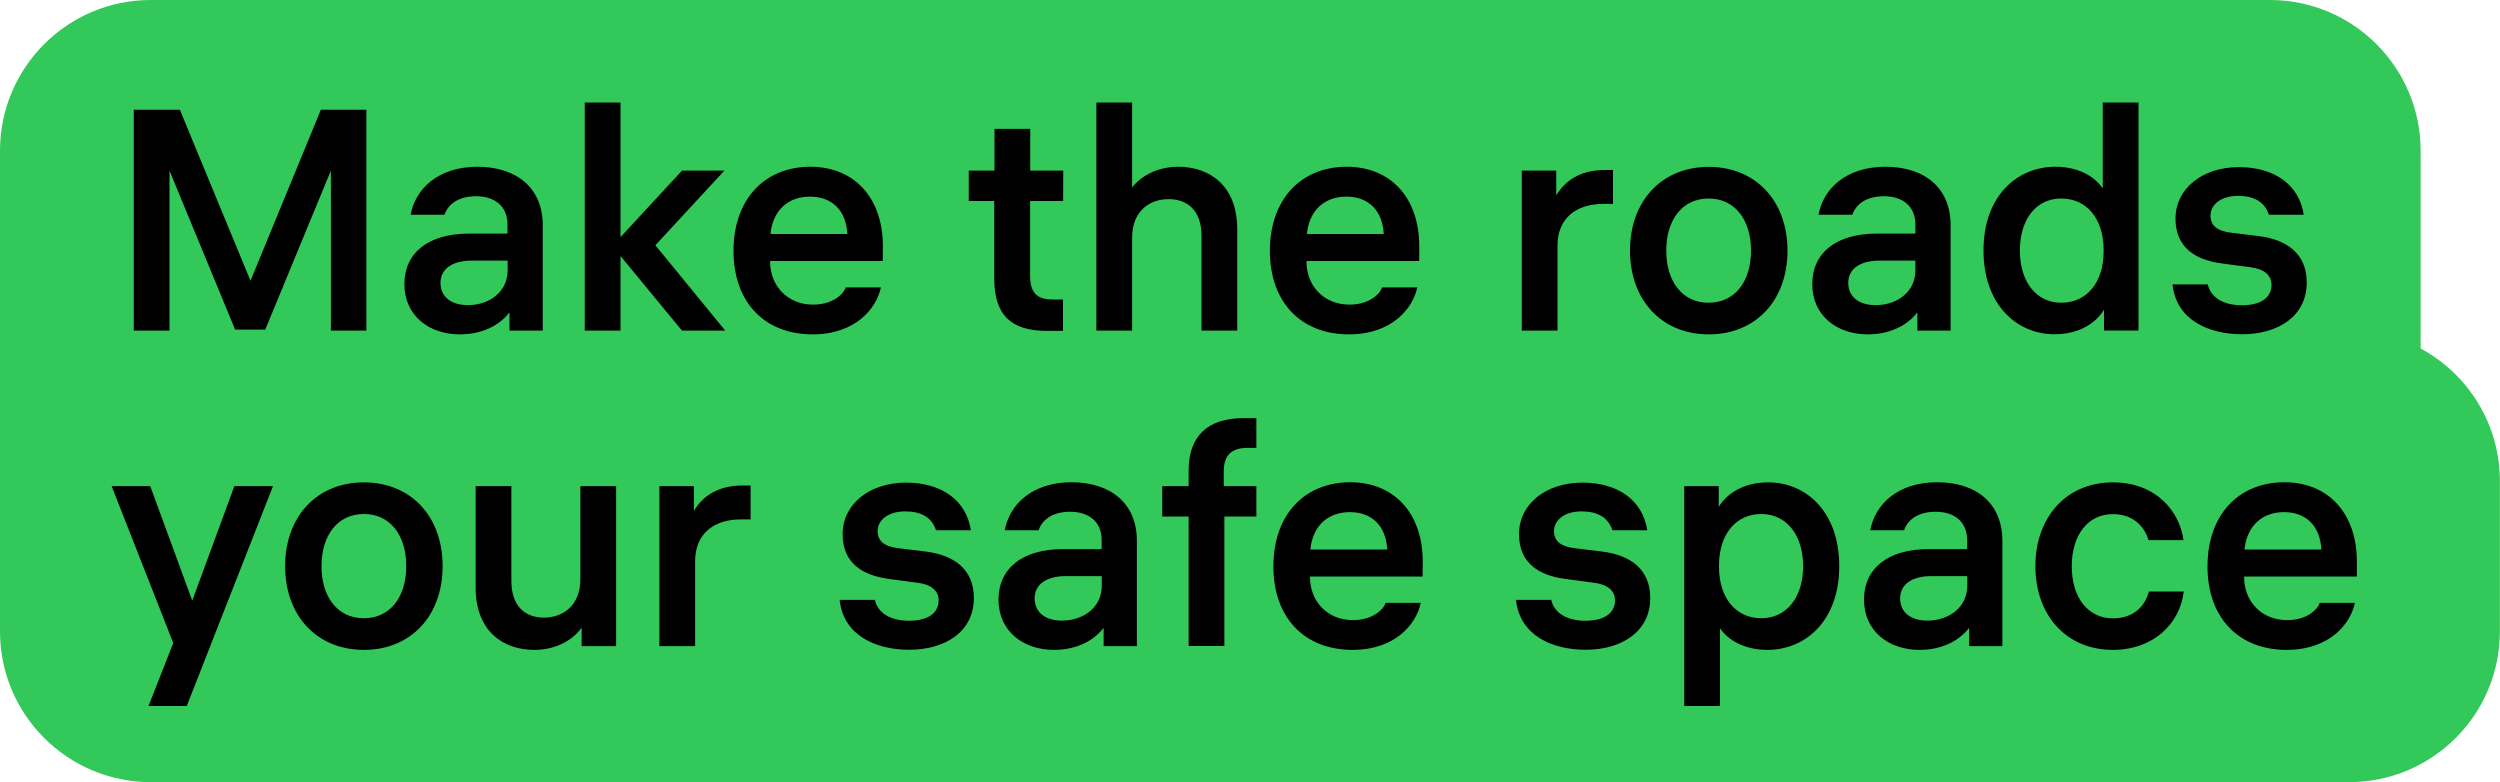
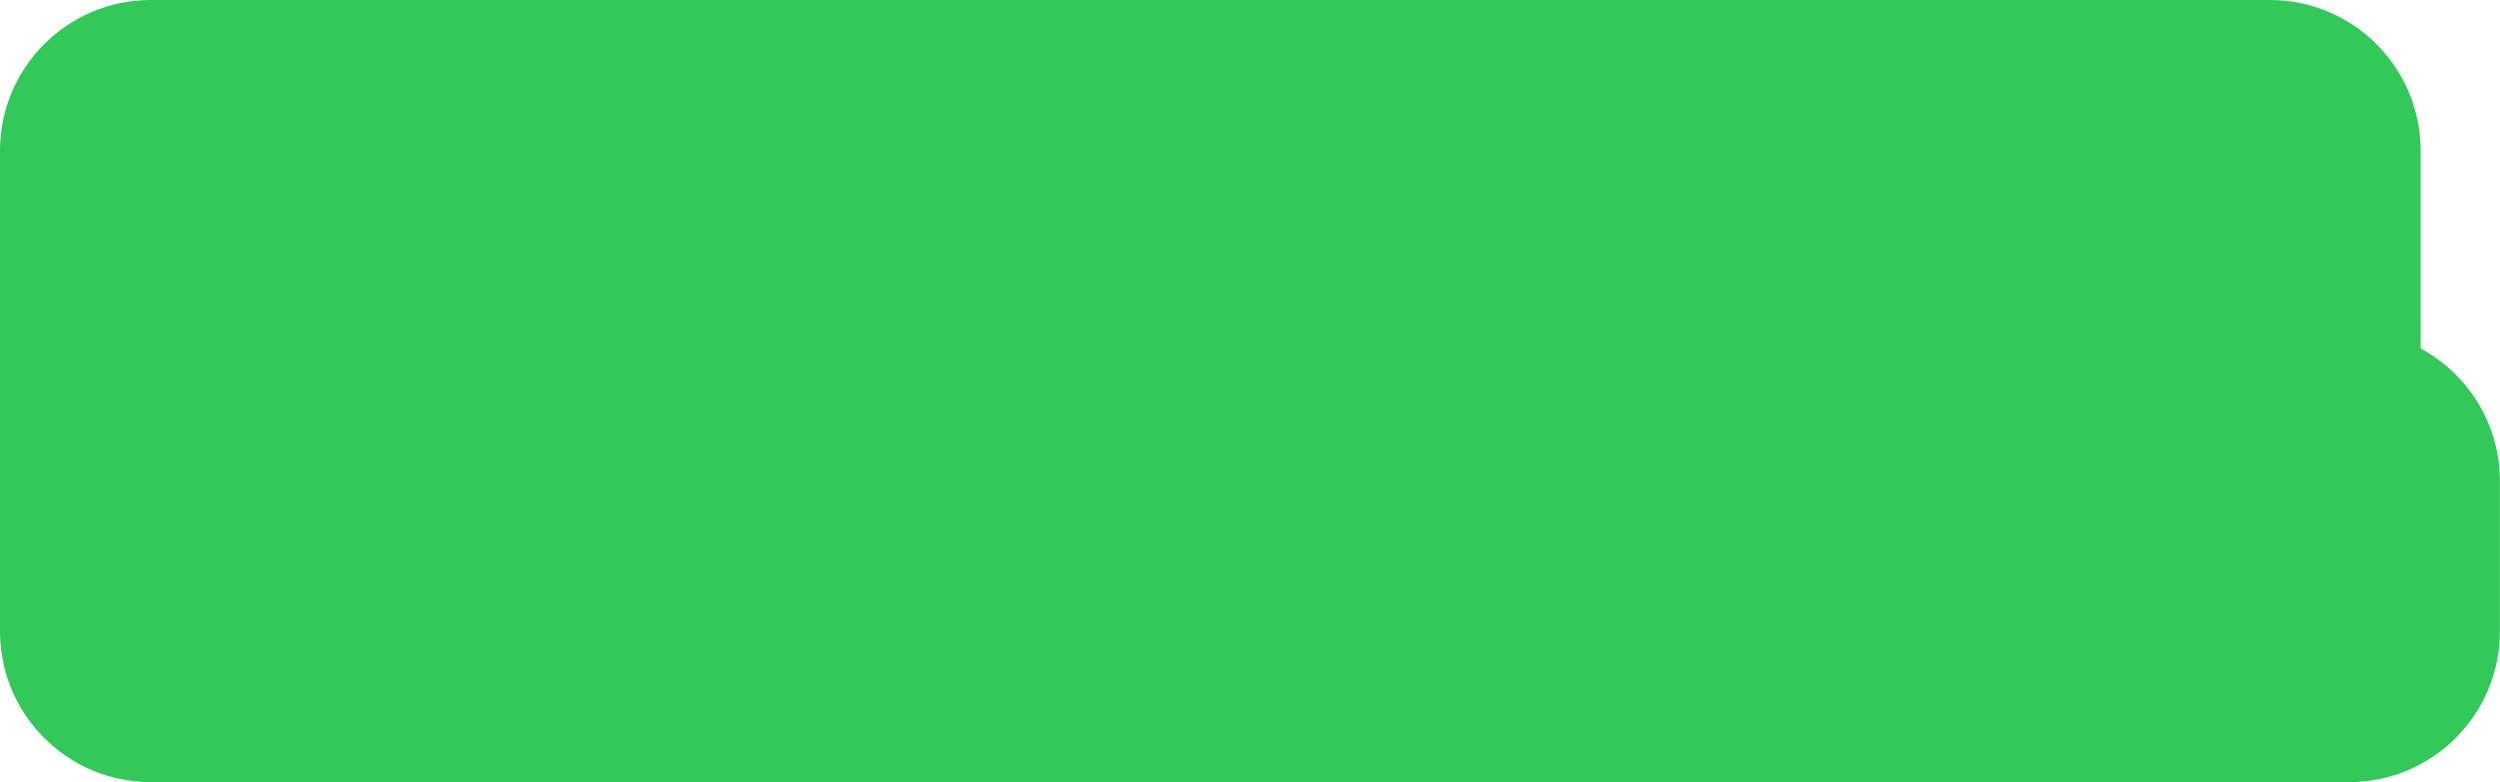
<svg xmlns="http://www.w3.org/2000/svg" version="1.1" id="Layer_1" x="0px" y="0px" viewBox="0 0 2000 625.8" style="enable-background:new 0 0 2000 625.8;" xml:space="preserve">
  <style type="text/css">
	.st0{fill:#32C85A;}
</style>
  <g>
    <path class="st0" d="M1936.5,278.8V120.6c0-66.6-54-120.6-120.6-120.6H120.6C54,0,0,54,0,120.6v143.8v96.9v143.8   c0,66.6,54,120.6,120.6,120.6h1758.7c66.6,0,120.6-54,120.6-120.6v-120C2000,339.1,1974.3,299.2,1936.5,278.8z" />
-     <path d="M256.7,87.8h36.4v176.7h-28.4v-128l-52.5,127.2h-24.1l-52.5-127.2v128H107V87.8h36.9l56.5,136.8L256.7,87.8z M434.2,180.2   v84.3h-26.6v-14.6c-8.8,11.3-23.1,17.6-39.7,17.6c-24.8,0-44.4-15.1-44.4-40.2c0-25.3,19.6-40.4,51.4-40.4H406v-7.3   c0-15.1-10.8-22.6-25.1-22.6c-14.8,0-22.6,6.8-25.3,14.8h-27.1c3.8-20.8,22.1-38.4,53.5-38.4C413.3,133.5,434.2,150.3,434.2,180.2z    M406.1,216.3v-7.8H377c-14.6,0-24.6,6.3-24.6,17.8s9,17.8,21.8,17.8C391.3,244.2,406.1,233.6,406.1,216.3z M580.2,264.5h-34.6   l-49.2-59.7v59.7h-28.6V82h28.6v107.7l49.2-53.2h33.9l-55.2,59.7L580.2,264.5z M706.2,208.8h-90.1v0.5c0,19.3,13.8,34.4,34.4,34.4   c15.3,0,24.1-8,26.1-13.8h28.1c-3.3,16.3-19.8,37.6-54.7,37.6c-37.9,0-63.2-25.3-63.2-66.8c0-41.7,25.3-67.3,61.5-67.3   c35.1,0,58,24.8,58,63.5L706.2,208.8L706.2,208.8z M616.4,187.2h61.5c-1-18.6-12-29.9-29.9-29.9   C629.9,157.3,618.1,168.9,616.4,187.2z M850.5,160.8h-26.4V221c0,15.3,7.8,18.6,18.3,18.6h8v25.1h-12.8   c-28.4,0-42.2-12.3-42.2-41.9v-62H775v-24.3h20.6v-33.4h28.6v33.4h26.4L850.5,160.8L850.5,160.8z M989.8,183.4v81.1h-28.6v-75.8   c0-20.1-11-29.4-26.4-29.4c-14.3,0-29.1,8.8-29.1,30.9v74.3h-28.6V82h28.6v68c6.5-8.5,19.3-16.6,37.1-16.6   C967.2,133.5,989.8,148,989.8,183.4z M1135.3,208.8h-90.1v0.5c0,19.3,13.8,34.4,34.4,34.4c15.3,0,24.1-8,26.1-13.8h28.1   c-3.3,16.3-19.8,37.6-54.7,37.6c-37.9,0-63.2-25.3-63.2-66.8c0-41.7,25.3-67.3,61.5-67.3c35.1,0,58,24.8,58,63.5v11.9H1135.3z    M1045.5,187.2h61.5c-1-18.6-12-29.9-29.9-29.9C1059,157.3,1047.3,168.9,1045.5,187.2z M1290.4,136v27.1h-7.5   c-22.1,0-36.9,11.5-36.9,33.6v67.8h-28.6v-128h27.6v19.8c8.8-14.6,22.8-20.3,38.9-20.3H1290.4z M1430,200.5c0,39.7-25.3,67-63,67   c-37.6,0-63-27.4-63-67s25.3-67,63-67C1404.6,133.5,1430,160.8,1430,200.5z M1400.8,200.5c0-24.6-12.8-41.7-33.9-41.7   s-33.9,17.1-33.9,41.7s12.8,41.7,33.9,41.7C1388.1,242.1,1400.8,225.1,1400.8,200.5z M1560.5,180.2v84.3h-26.6v-14.6   c-8.8,11.3-23.1,17.6-39.7,17.6c-24.8,0-44.4-15.1-44.4-40.2c0-25.3,19.6-40.4,51.4-40.4h31.1v-7.3c0-15.1-10.8-22.6-25.1-22.6   c-14.8,0-22.6,6.8-25.3,14.8h-27.1c3.8-20.8,22.1-38.4,53.5-38.4S1560.5,150.3,1560.5,180.2z M1532.3,216.3v-7.8h-29.1   c-14.6,0-24.6,6.3-24.6,17.8s9,17.8,21.8,17.8C1517.5,244.2,1532.3,233.6,1532.3,216.3z M1682.2,82h28.6v182.4h-27.6v-16.6   c-6.3,10.3-19.3,19.6-39.7,19.6c-29.6,0-56.7-23.1-56.7-67s27.1-67,57.5-67c18.6,0,31.6,8,37.9,17.3L1682.2,82L1682.2,82z    M1682.9,200c0-25.1-13.6-41.2-33.9-41.2c-20.1,0-33.1,16.6-33.1,41.7c0,24.8,13,41.7,33.1,41.7c20.3,0,33.9-16.1,33.9-41.2V200z    M1766.2,227.6c2.5,10.5,12.5,16.6,27.4,16.6c14.6,0,23.6-5.8,23.6-16.3c0-8-6.3-12.8-16.8-14.1l-22.6-3   c-21.6-2.8-37.4-12.8-37.4-35.9c0-24.1,21.6-41.2,50.7-41.2c28.1,0,48.2,13.8,51.9,38.1h-27.9c-3.3-10.3-12-15.1-24.6-15.1   c-13.8,0-22.1,7-22.1,15.8c0,8,5.5,12.3,16.1,13.6l22.8,2.8c21.6,2.8,38.1,13.6,38.1,37.1c0,26.9-22.8,41.4-51.7,41.4   c-26.6,0-52.7-11.3-55.7-39.9h28.2V227.6z M187.5,388.9h30.9l-69,175.9h-30.6l19.8-50.4L89.3,388.9h30.9l33.6,91.6L187.5,388.9z    M354.1,452.9c0,39.7-25.3,67-63,67s-63-27.4-63-67s25.3-67,63-67S354.1,413.2,354.1,452.9z M325,452.9c0-24.6-12.8-41.7-33.9-41.7   s-33.9,17.1-33.9,41.7s12.8,41.7,33.9,41.7S325,477.5,325,452.9z M464.3,388.9h28.6v128h-27.6v-14.8c-6,8.8-19.3,17.8-37.9,17.8   c-24.6,0-46.9-14.6-46.9-49.9v-81.1h28.6v75.8c0,20.1,10.8,29.4,26.1,29.4c14.3,0,29.1-8.8,29.1-30.9L464.3,388.9L464.3,388.9z    M600.5,388.4v27.1H593c-22.1,0-36.9,11.5-36.9,33.6v67.8h-28.6v-128h27.6v19.8c8.8-14.6,22.8-20.3,38.9-20.3L600.5,388.4   L600.5,388.4z M699.9,480c2.5,10.5,12.5,16.6,27.4,16.6c14.6,0,23.6-5.8,23.6-16.3c0-8-6.3-12.8-16.8-14.1l-22.6-3   c-21.6-2.8-37.4-12.8-37.4-35.9c0-24.1,21.6-41.2,50.7-41.2c28.1,0,48.2,13.8,51.9,38.1h-27.9c-3.3-10.3-12-15.1-24.6-15.1   c-13.8,0-22.1,7-22.1,15.8c0,8,5.5,12.3,16.1,13.6l22.8,2.8c21.6,2.8,38.1,13.6,38.1,37.1c0,26.9-22.8,41.4-51.7,41.4   c-26.6,0-52.7-11.3-55.7-39.9h28.2V480z M909.5,432.6v84.3h-26.6v-14.6c-8.8,11.3-23.1,17.6-39.7,17.6c-24.8,0-44.4-15.1-44.4-40.2   c0-25.3,19.6-40.4,51.4-40.4h31.1V432c0-15.1-10.8-22.6-25.1-22.6c-14.8,0-22.6,6.8-25.3,14.8h-27.1c3.8-20.8,22.1-38.4,53.5-38.4   C888.6,385.9,909.5,402.7,909.5,432.6z M881.4,468.7v-7.8h-29.1c-14.6,0-24.6,6.3-24.6,17.8s9,17.8,21.8,17.8   C866.6,496.5,881.4,486,881.4,468.7z M998.1,358.3c-12,0-19.1,5-19.1,18.8v11.8h26.1v24.3h-25.6v103.6h-28.6V413.2h-21.1v-24.3   h21.1v-12.5c0-27.6,15.3-41.9,43.9-41.9h10.3v23.8L998.1,358.3L998.1,358.3z M1138.1,461.2H1048v0.5c0,19.3,13.8,34.4,34.4,34.4   c15.3,0,24.1-8,26.1-13.8h28.1c-3.3,16.3-19.8,37.6-54.7,37.6c-37.9,0-63.2-25.3-63.2-66.8c0-41.7,25.3-67.3,61.5-67.3   c35.1,0,58,24.8,58,63.5L1138.1,461.2L1138.1,461.2z M1048.3,439.6h61.5c-1-18.6-12-29.9-29.9-29.9   C1061.8,409.7,1050,421.3,1048.3,439.6z M1241,480c2.5,10.5,12.5,16.6,27.4,16.6c14.6,0,23.6-5.8,23.6-16.3c0-8-6.3-12.8-16.8-14.1   l-22.6-3c-21.6-2.8-37.4-12.8-37.4-35.9c0-24.1,21.6-41.2,50.7-41.2c28.1,0,48.2,13.8,51.9,38.1h-27.9c-3.3-10.3-12-15.1-24.6-15.1   c-13.8,0-22.1,7-22.1,15.8c0,8,5.5,12.3,16.1,13.6l22.8,2.8c21.6,2.8,38.1,13.6,38.1,37.1c0,26.9-22.8,41.4-51.7,41.4   c-26.6,0-52.7-11.3-55.7-39.9h28.2V480z M1471.4,452.9c0,43.9-27.1,67-57.5,67c-18.6,0-31.6-8-37.9-17.3v62.2h-28.6V388.9h27.6   v16.6c6.3-10.3,19.3-19.6,39.7-19.6C1444.5,385.9,1471.4,409,1471.4,452.9z M1442.5,452.9c0-24.8-13.3-41.7-33.4-41.7   c-20.3,0-33.9,16.1-33.9,41.2v1c0,25.1,13.6,41.2,33.9,41.2C1429.2,494.5,1442.5,478,1442.5,452.9z M1601.9,432.6v84.3h-26.6v-14.6   c-8.8,11.3-23.1,17.6-39.7,17.6c-24.8,0-44.4-15.1-44.4-40.2c0-25.3,19.6-40.4,51.4-40.4h31.1V432c0-15.1-10.8-22.6-25.1-22.6   c-14.8,0-22.6,6.8-25.3,14.8h-27.1c3.8-20.8,22.1-38.4,53.5-38.4S1601.9,402.7,1601.9,432.6z M1573.8,468.7v-7.8h-29.1   c-14.6,0-24.6,6.3-24.6,17.8s9,17.8,21.8,17.8C1558.9,496.5,1573.8,486,1573.8,468.7z M1719.1,473.2h27.9   c-2.8,25.1-23.8,46.7-56.7,46.7c-37.6,0-62-28.1-62-67c0-38.4,24.1-67,62-67c34.6,0,53.5,23.3,56.5,46.2h-27.9   c-3-9.5-11-20.8-28.6-20.8c-20.3,0-32.9,17.1-32.9,41.7c0,25.1,13,41.7,33.1,41.7C1708.8,494.5,1716.6,483,1719.1,473.2z    M1885.4,461.2h-90.1v0.5c0,19.3,13.8,34.4,34.4,34.4c15.3,0,24.1-8,26.1-13.8h28.1c-3.3,16.3-19.8,37.6-54.7,37.6   c-37.9,0-63.2-25.3-63.2-66.8c0-41.7,25.3-67.3,61.5-67.3c35.1,0,58,24.8,58,63.5v11.9H1885.4z M1795.6,439.6h61.5   c-1-18.6-12-29.9-29.9-29.9C1809.2,409.7,1797.4,421.3,1795.6,439.6z" />
  </g>
</svg>